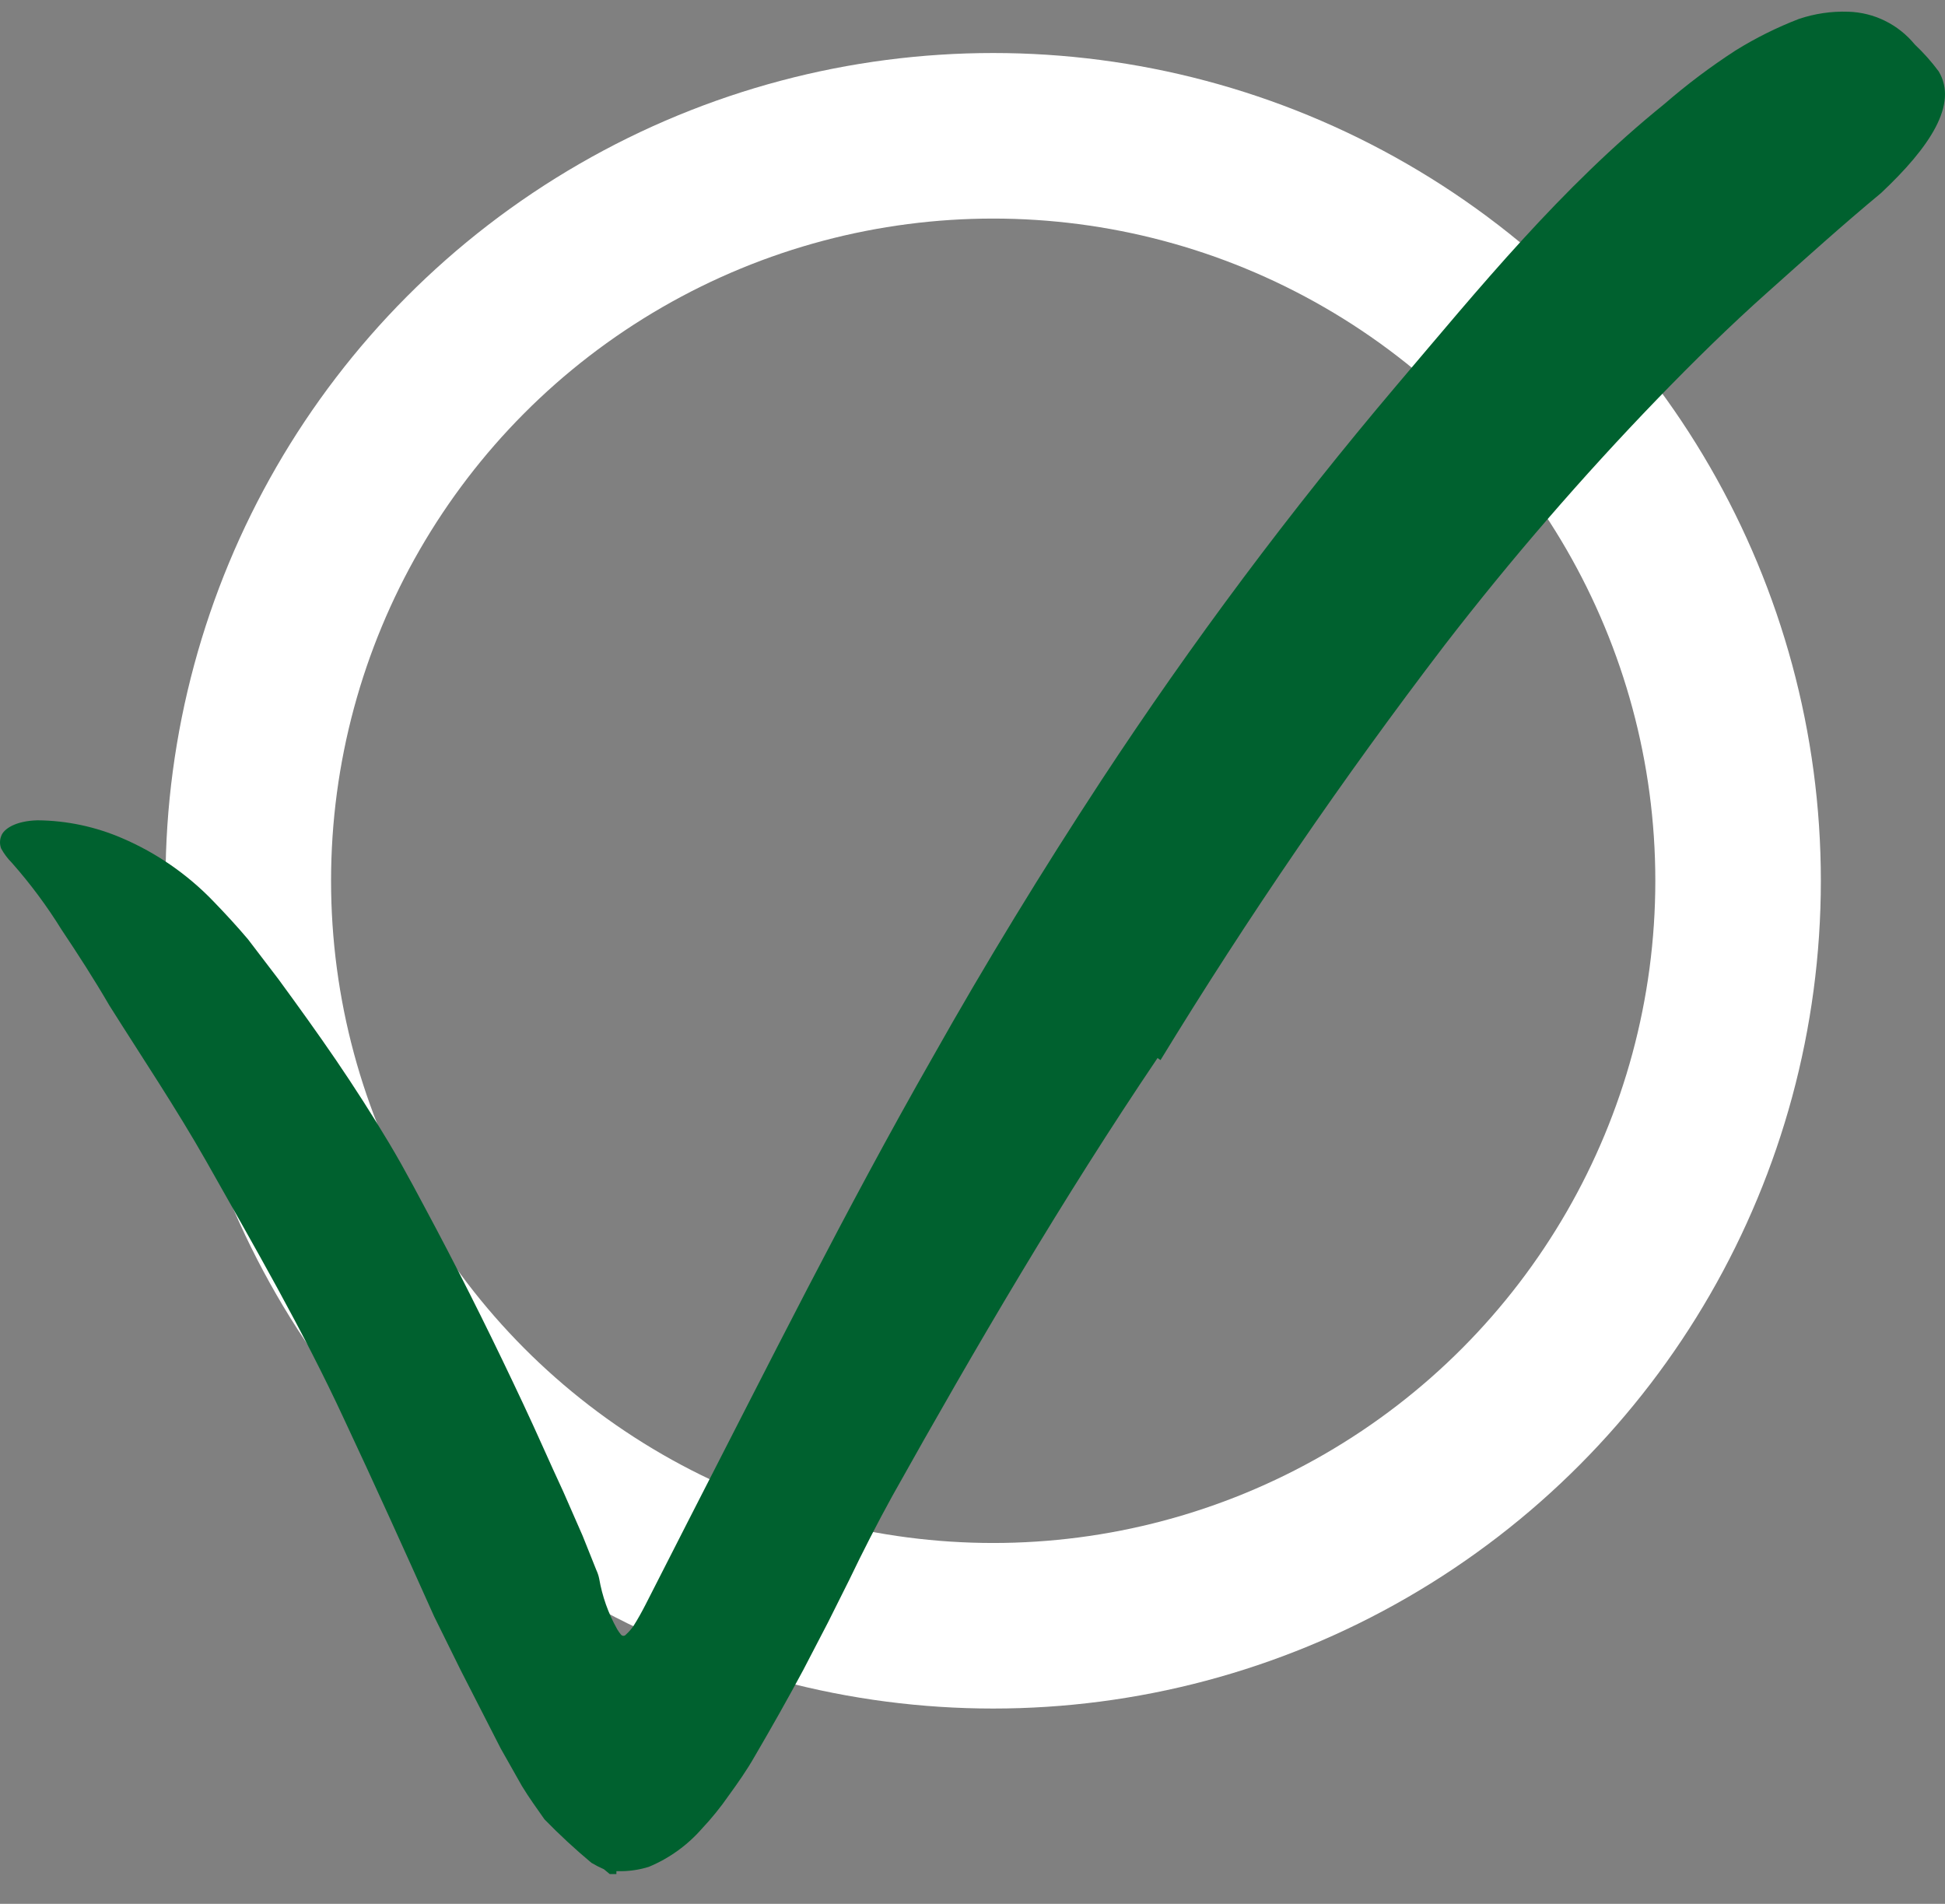
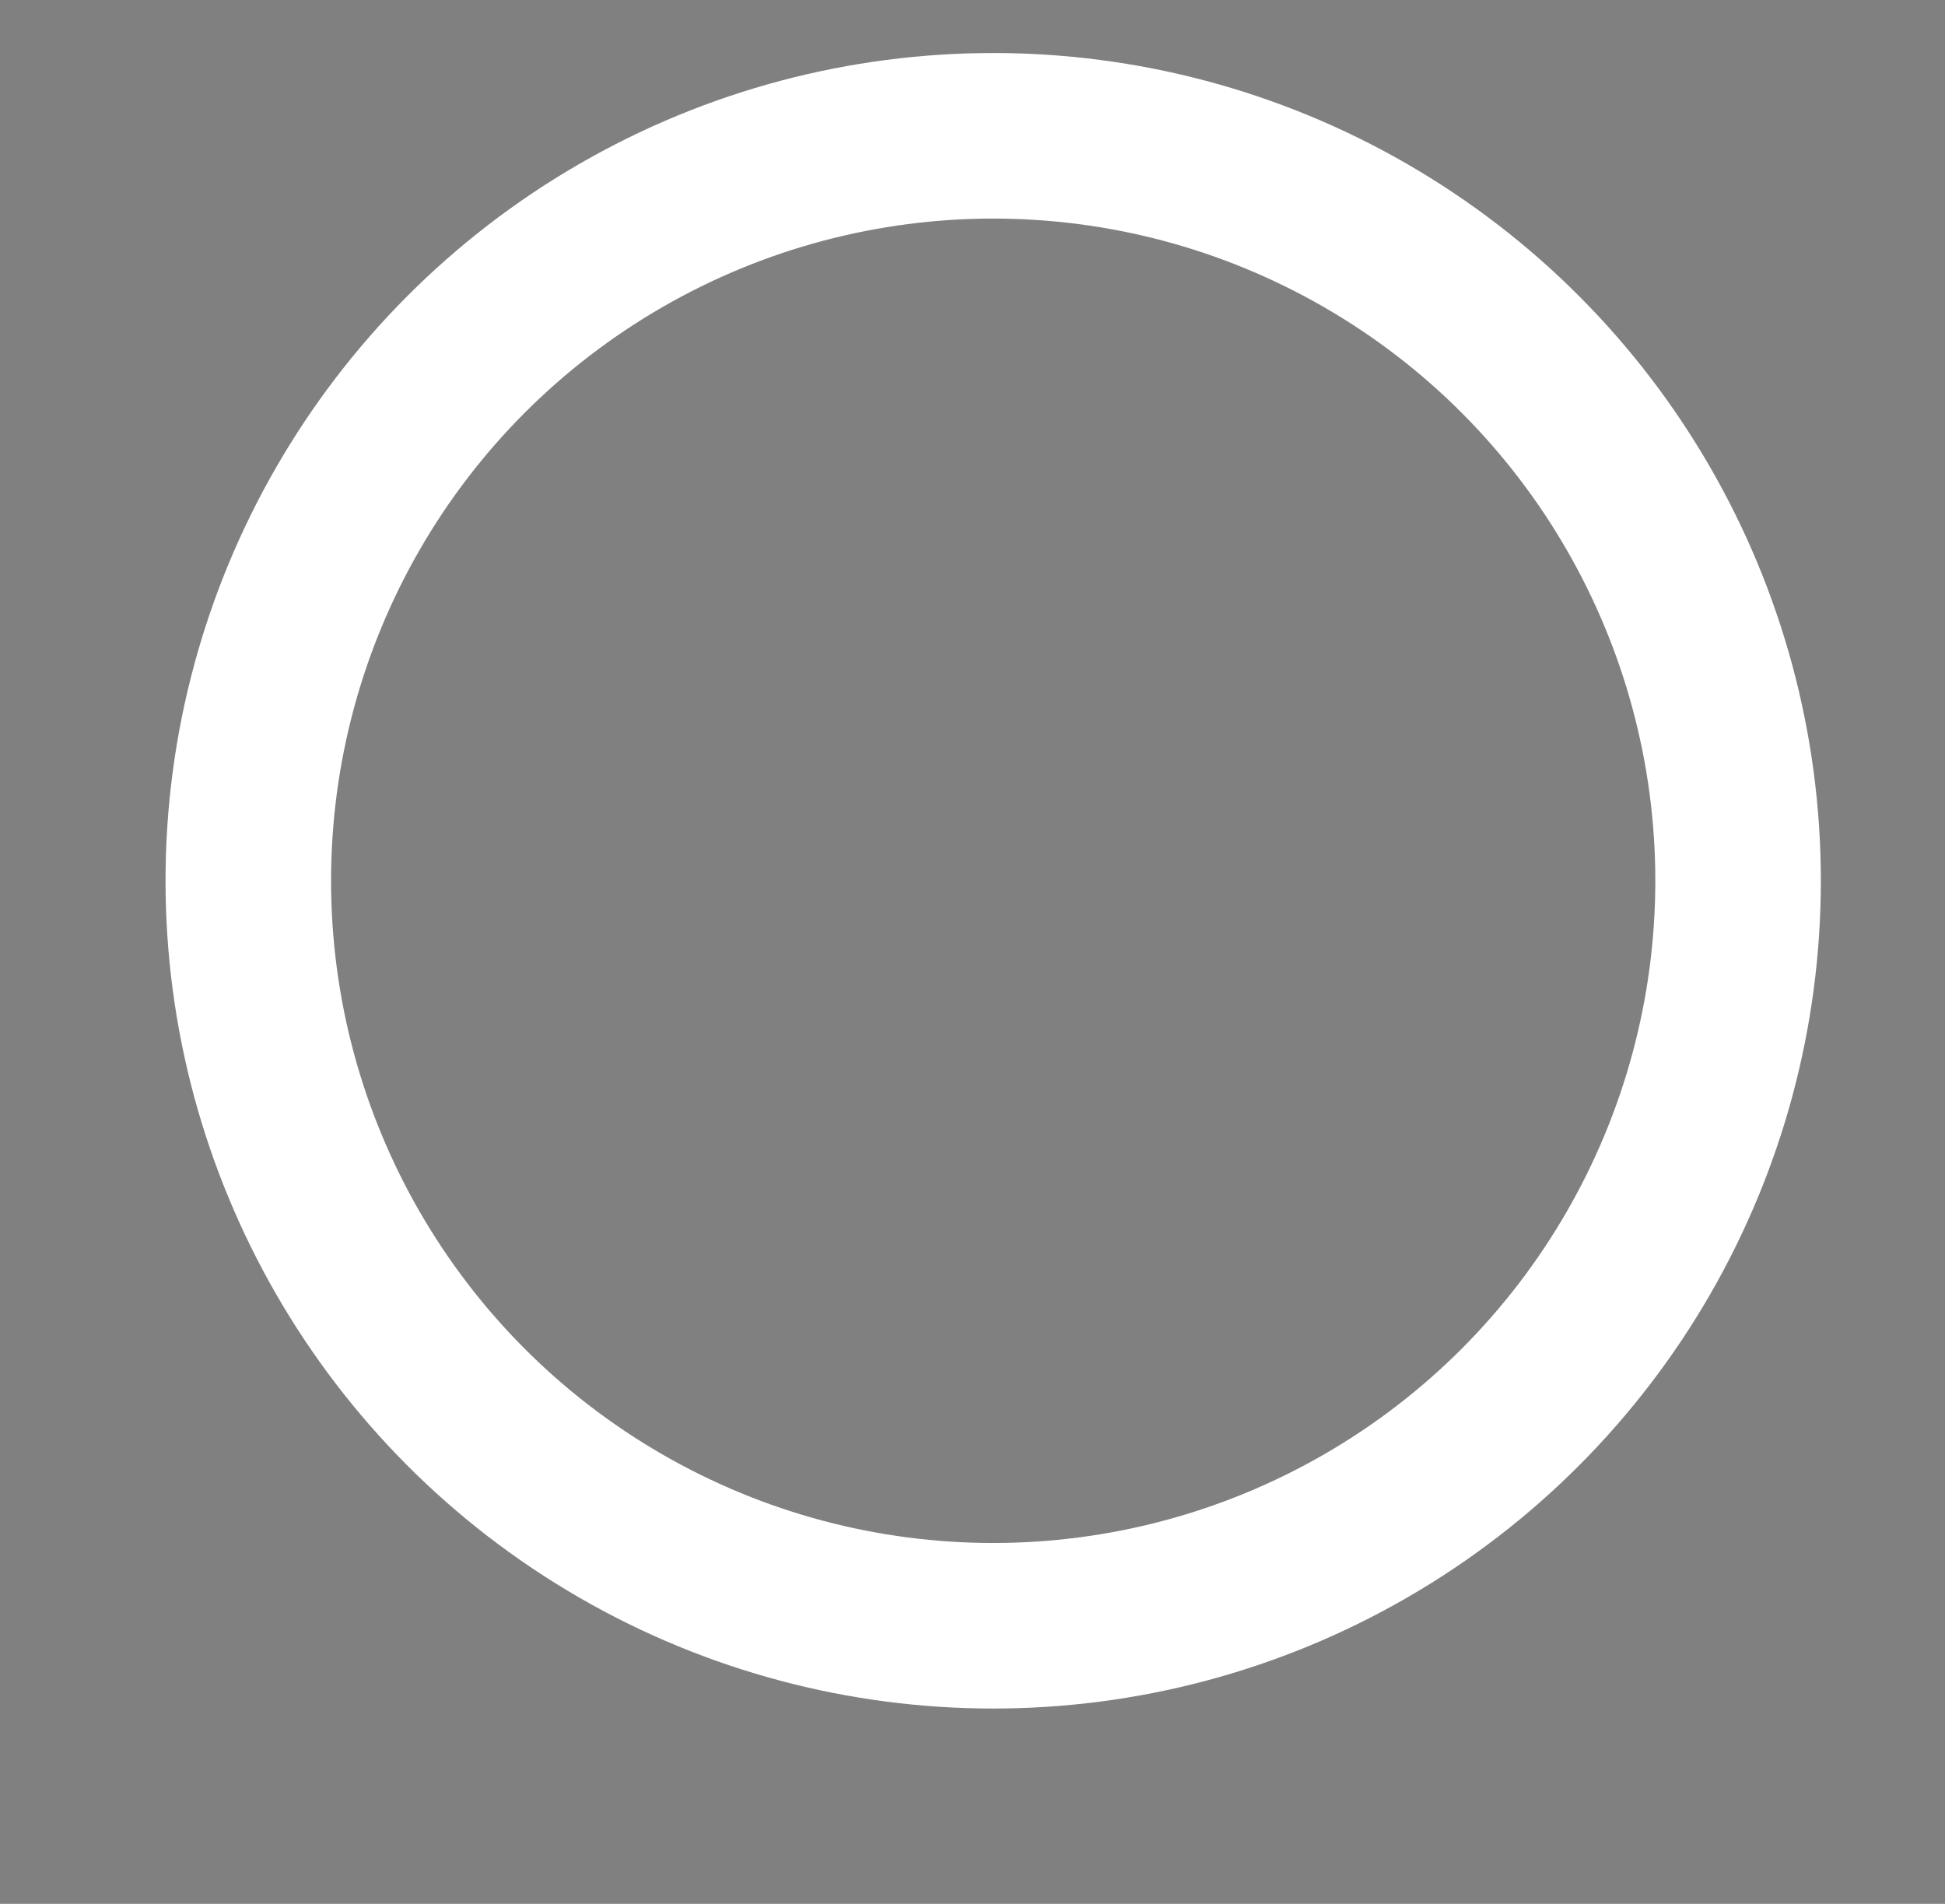
<svg xmlns="http://www.w3.org/2000/svg" width="47" height="46" viewBox="0 0 47 46" fill="none">
  <rect x="0" y="0" width="47" height="46" fill="#808080" stroke="none" />
  <circle cx="24" cy="21.281" r="18" stroke="white" stroke-width="4" />
-   <path d="M27.972 25.563C25.689 28.943 23.592 32.518 21.559 36.152C21.195 36.814 20.849 37.489 20.52 38.176L20.007 39.202L19.41 40.35C19.038 41.044 18.634 41.758 18.243 42.426C18.044 42.777 17.832 43.075 17.602 43.393C17.408 43.673 17.193 43.937 16.96 44.185C16.608 44.587 16.169 44.902 15.678 45.106C15.435 45.182 15.181 45.217 14.927 45.21H14.895C14.895 45.242 14.895 45.139 14.895 45.281H14.831H14.735L14.594 45.164C14.49 45.119 14.389 45.067 14.292 45.009C13.896 44.678 13.517 44.328 13.157 43.958C12.971 43.692 12.785 43.438 12.612 43.153L12.099 42.245L11.13 40.35L10.489 39.052C9.771 37.45 9.052 35.86 8.315 34.29C7.321 32.142 6.128 30.085 4.986 28.061C4.249 26.763 3.421 25.53 2.645 24.297C2.267 23.648 1.882 23.052 1.491 22.468C1.135 21.893 0.732 21.35 0.285 20.845C0.184 20.744 0.097 20.628 0.028 20.502C-0.009 20.406 -0.009 20.299 0.028 20.203C0.086 20.028 0.375 19.833 0.907 19.82C1.613 19.826 2.31 19.974 2.959 20.255C3.783 20.609 4.529 21.125 5.153 21.773C5.448 22.078 5.724 22.377 5.993 22.695L6.731 23.662C7.205 24.31 7.673 24.959 8.116 25.608C8.558 26.257 8.995 26.938 9.399 27.613C9.803 28.288 10.168 28.995 10.54 29.689C11.278 31.084 11.97 32.486 12.637 33.907C12.971 34.614 13.279 35.328 13.612 36.042L14.081 37.112L14.299 37.657L14.408 37.93C14.439 37.996 14.463 38.066 14.478 38.137C14.552 38.569 14.699 38.984 14.914 39.364C14.941 39.41 14.97 39.453 15.004 39.493C15.019 39.513 15.041 39.524 15.065 39.524C15.089 39.524 15.111 39.513 15.126 39.493C15.196 39.43 15.259 39.358 15.312 39.279C15.415 39.117 15.511 38.942 15.601 38.767L16.62 36.768C18.544 33.024 20.43 29.235 22.534 25.55C23.816 23.272 25.182 21.04 26.619 18.847C28.801 15.526 31.18 12.343 33.745 9.315C35.746 6.96 37.702 4.546 40.216 2.515C40.76 2.043 41.337 1.609 41.941 1.218C42.426 0.917 42.937 0.663 43.468 0.458C43.852 0.329 44.256 0.269 44.66 0.283C45.285 0.3 45.871 0.589 46.27 1.075C46.481 1.274 46.674 1.491 46.847 1.724C47.322 2.515 46.642 3.547 45.456 4.663C44.532 5.429 43.641 6.233 42.724 7.051C41.806 7.868 40.921 8.738 40.043 9.646C38.226 11.528 36.513 13.51 34.912 15.583C32.451 18.804 30.158 22.152 28.043 25.614L27.972 25.563Z" fill="#00612F" />
</svg>